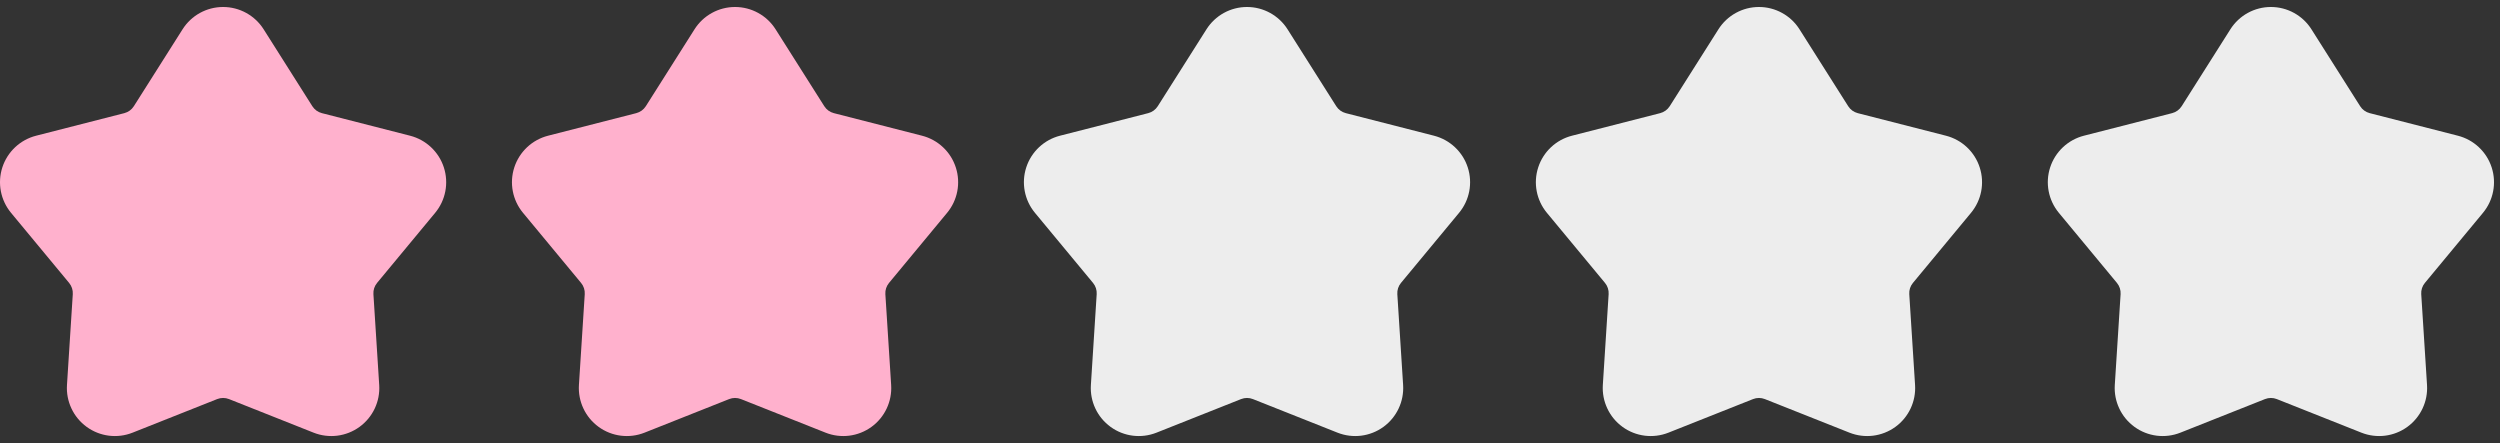
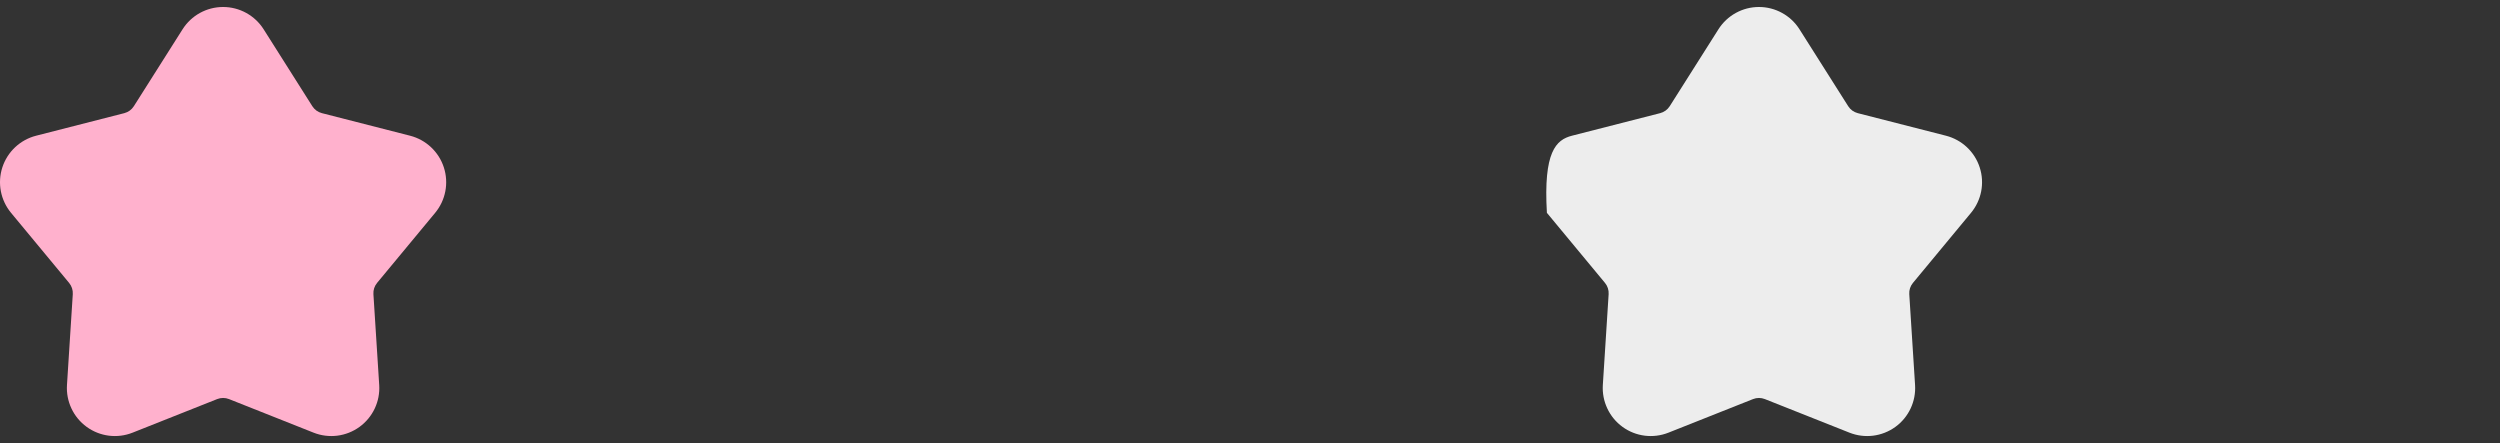
<svg xmlns="http://www.w3.org/2000/svg" width="158" height="28" viewBox="0 0 158 28" fill="none">
  <rect x="0" y="0" width="158" height="28" fill="#333333" stroke="none" />
  <path fill-rule="evenodd" clip-rule="evenodd" d="M11.537 1.853C12.093 0.974 13.06 0.442 14.099 0.442C15.139 0.442 16.107 0.974 16.663 1.853L19.74 6.713C19.878 6.931 20.094 7.087 20.344 7.151L25.917 8.577C26.924 8.835 27.73 9.59 28.051 10.579C28.372 11.567 28.165 12.652 27.502 13.451L23.83 17.881C23.666 18.079 23.583 18.333 23.6 18.591L23.966 24.332C24.033 25.369 23.563 26.368 22.722 26.979C21.881 27.59 20.786 27.728 19.819 27.344L14.473 25.222C14.233 25.127 13.966 25.127 13.726 25.222L8.38 27.344C7.414 27.728 6.318 27.59 5.478 26.979C4.636 26.368 4.167 25.369 4.233 24.332L4.6 18.591C4.616 18.333 4.533 18.079 4.369 17.881L0.698 13.451C0.035 12.652 -0.172 11.567 0.148 10.579C0.47 9.59 1.274 8.835 2.282 8.577L7.856 7.151C8.106 7.087 8.321 6.931 8.459 6.713L11.537 1.853Z" fill="#FFB1CD" />
-   <path fill-rule="evenodd" clip-rule="evenodd" d="M43.893 1.853C44.449 0.974 45.416 0.442 46.455 0.442C47.494 0.442 48.462 0.974 49.018 1.853L52.096 6.713C52.233 6.931 52.45 7.087 52.7 7.151L58.273 8.577C59.28 8.835 60.086 9.59 60.406 10.579C60.728 11.567 60.52 12.652 59.857 13.451L56.186 17.881C56.021 18.079 55.938 18.333 55.955 18.591L56.321 24.332C56.388 25.369 55.919 26.368 55.078 26.979C54.236 27.59 53.141 27.728 52.175 27.344L46.828 25.222C46.588 25.127 46.321 25.127 46.082 25.222L40.735 27.344C39.769 27.728 38.673 27.59 37.833 26.979C36.992 26.368 36.523 25.369 36.588 24.332L36.956 18.591C36.972 18.333 36.889 18.079 36.725 17.881L33.054 13.451C32.39 12.652 32.183 11.567 32.504 10.579C32.825 9.59 33.63 8.835 34.637 8.577L40.211 7.151C40.461 7.087 40.676 6.931 40.815 6.713L43.893 1.853Z" fill="#FFB1CD" />
-   <path fill-rule="evenodd" clip-rule="evenodd" d="M76.248 1.853C76.804 0.974 77.771 0.442 78.81 0.442C79.85 0.442 80.817 0.974 81.374 1.853L84.451 6.713C84.589 6.931 84.805 7.087 85.055 7.151L90.628 8.577C91.635 8.835 92.441 9.59 92.762 10.579C93.083 11.567 92.876 12.652 92.213 13.451L88.541 17.881C88.376 18.079 88.294 18.333 88.311 18.591L88.677 24.332C88.743 25.369 88.274 26.368 87.433 26.979C86.592 27.59 85.497 27.728 84.53 27.344L79.183 25.222C78.944 25.127 78.677 25.127 78.437 25.222L73.091 27.344C72.125 27.728 71.029 27.59 70.189 26.979C69.347 26.368 68.878 25.369 68.944 24.332L69.311 18.591C69.327 18.333 69.244 18.079 69.08 17.881L65.409 13.451C64.746 12.652 64.538 11.567 64.859 10.579C65.18 9.59 65.985 8.835 66.992 8.577L72.567 7.151C72.817 7.087 73.032 6.931 73.17 6.713L76.248 1.853Z" fill="#EDEDED" />
-   <path fill-rule="evenodd" clip-rule="evenodd" d="M108.604 1.853C109.16 0.974 110.126 0.442 111.166 0.442C112.205 0.442 113.173 0.974 113.729 1.853L116.807 6.713C116.944 6.931 117.161 7.087 117.41 7.151L122.984 8.577C123.991 8.835 124.797 9.59 125.117 10.579C125.439 11.567 125.231 12.652 124.568 13.451L120.897 17.881C120.732 18.079 120.649 18.333 120.666 18.591L121.032 24.332C121.099 25.369 120.63 26.368 119.789 26.979C118.947 27.59 117.852 27.728 116.886 27.344L111.539 25.222C111.299 25.127 111.032 25.127 110.793 25.222L105.446 27.344C104.48 27.728 103.384 27.59 102.544 26.979C101.703 26.368 101.234 25.369 101.299 24.332L101.666 18.591C101.683 18.333 101.6 18.079 101.436 17.881L97.764 13.451C97.101 12.652 96.894 11.567 97.215 10.579C97.536 9.59 98.341 8.835 99.348 8.577L104.922 7.151C105.172 7.087 105.387 6.931 105.526 6.713L108.604 1.853Z" fill="#EDEDED" />
-   <path fill-rule="evenodd" clip-rule="evenodd" d="M140.959 1.853C141.515 0.974 142.482 0.442 143.521 0.442C144.561 0.442 145.528 0.974 146.084 1.853L149.162 6.713C149.3 6.931 149.516 7.087 149.766 7.151L155.339 8.577C156.346 8.835 157.152 9.59 157.473 10.579C157.794 11.567 157.587 12.652 156.924 13.451L153.252 17.881C153.087 18.079 153.005 18.333 153.022 18.591L153.388 24.332C153.454 25.369 152.985 26.368 152.144 26.979C151.303 27.59 150.208 27.728 149.241 27.344L143.894 25.222C143.655 25.127 143.388 25.127 143.148 25.222L137.801 27.344C136.836 27.728 135.74 27.59 134.9 26.979C134.058 26.368 133.589 25.369 133.655 24.332L134.022 18.591C134.038 18.333 133.955 18.079 133.791 17.881L130.12 13.451C129.457 12.652 129.249 11.567 129.57 10.579C129.891 9.59 130.696 8.835 131.703 8.577L137.278 7.151C137.527 7.087 137.743 6.931 137.881 6.713L140.959 1.853Z" fill="#EDEDED" />
+   <path fill-rule="evenodd" clip-rule="evenodd" d="M108.604 1.853C109.16 0.974 110.126 0.442 111.166 0.442C112.205 0.442 113.173 0.974 113.729 1.853L116.807 6.713C116.944 6.931 117.161 7.087 117.41 7.151L122.984 8.577C123.991 8.835 124.797 9.59 125.117 10.579C125.439 11.567 125.231 12.652 124.568 13.451L120.897 17.881C120.732 18.079 120.649 18.333 120.666 18.591L121.032 24.332C121.099 25.369 120.63 26.368 119.789 26.979C118.947 27.59 117.852 27.728 116.886 27.344L111.539 25.222C111.299 25.127 111.032 25.127 110.793 25.222L105.446 27.344C104.48 27.728 103.384 27.59 102.544 26.979C101.703 26.368 101.234 25.369 101.299 24.332L101.666 18.591C101.683 18.333 101.6 18.079 101.436 17.881L97.764 13.451C97.536 9.59 98.341 8.835 99.348 8.577L104.922 7.151C105.172 7.087 105.387 6.931 105.526 6.713L108.604 1.853Z" fill="#EDEDED" />
</svg>